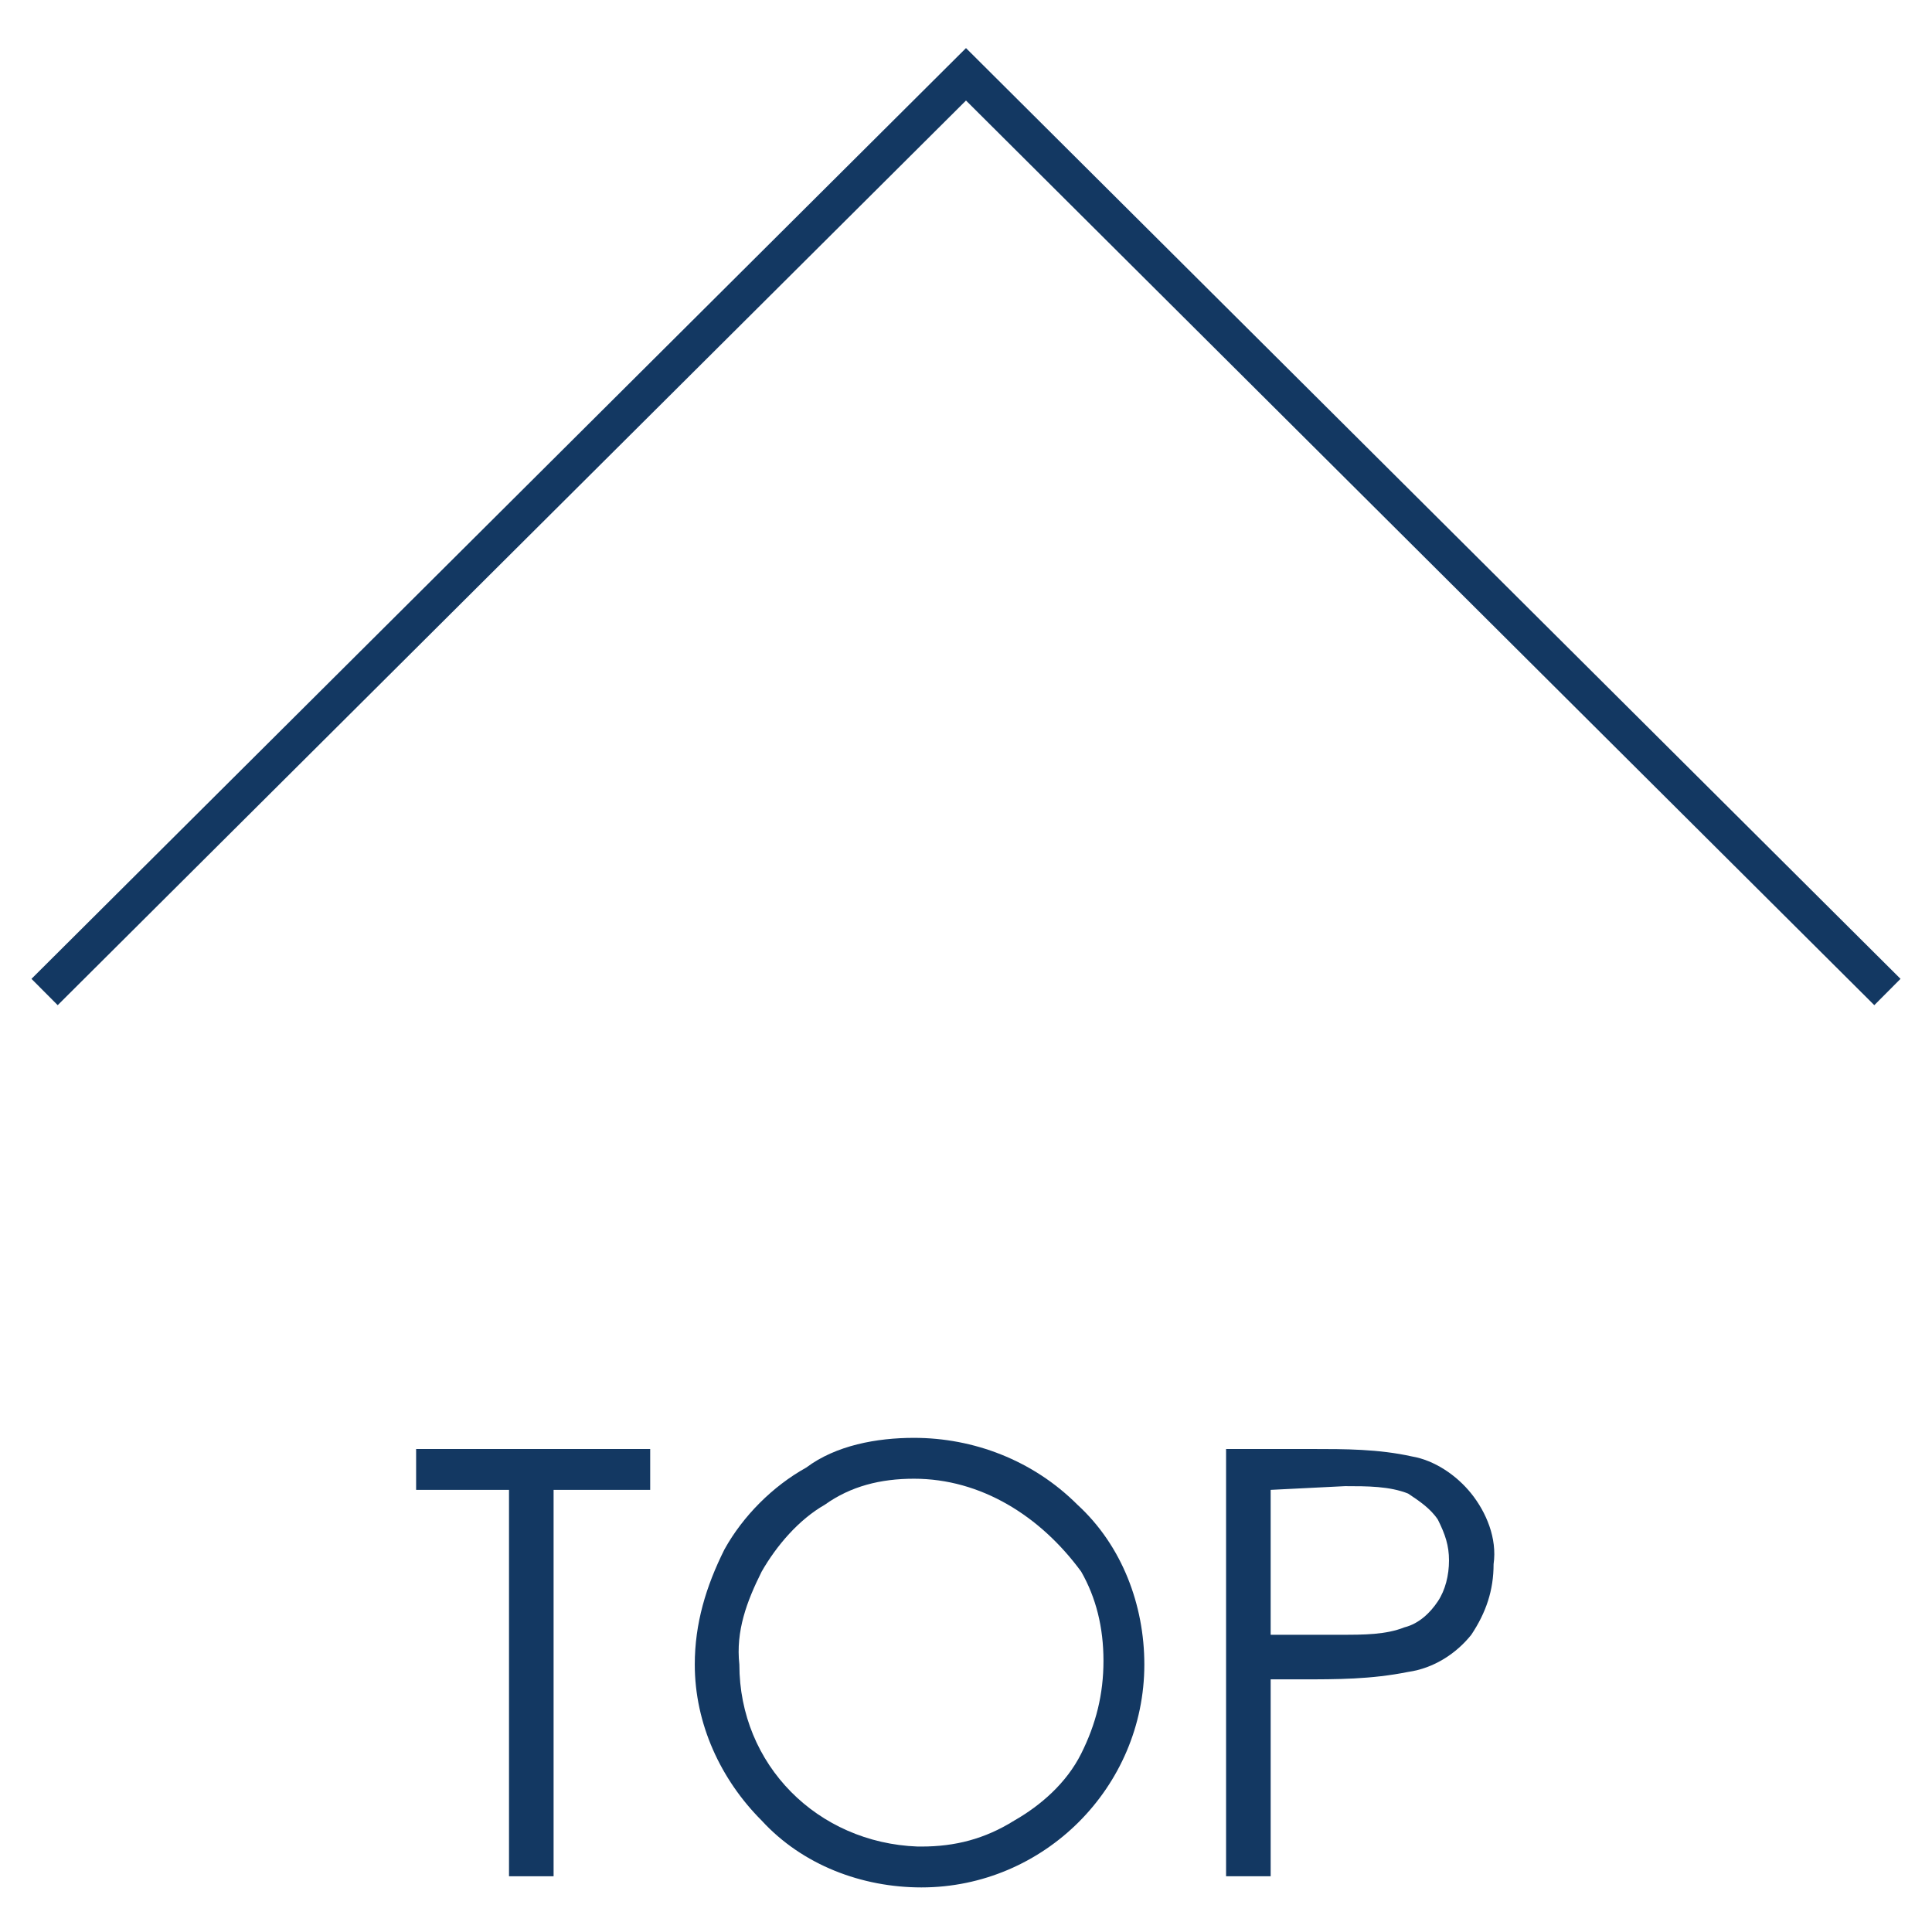
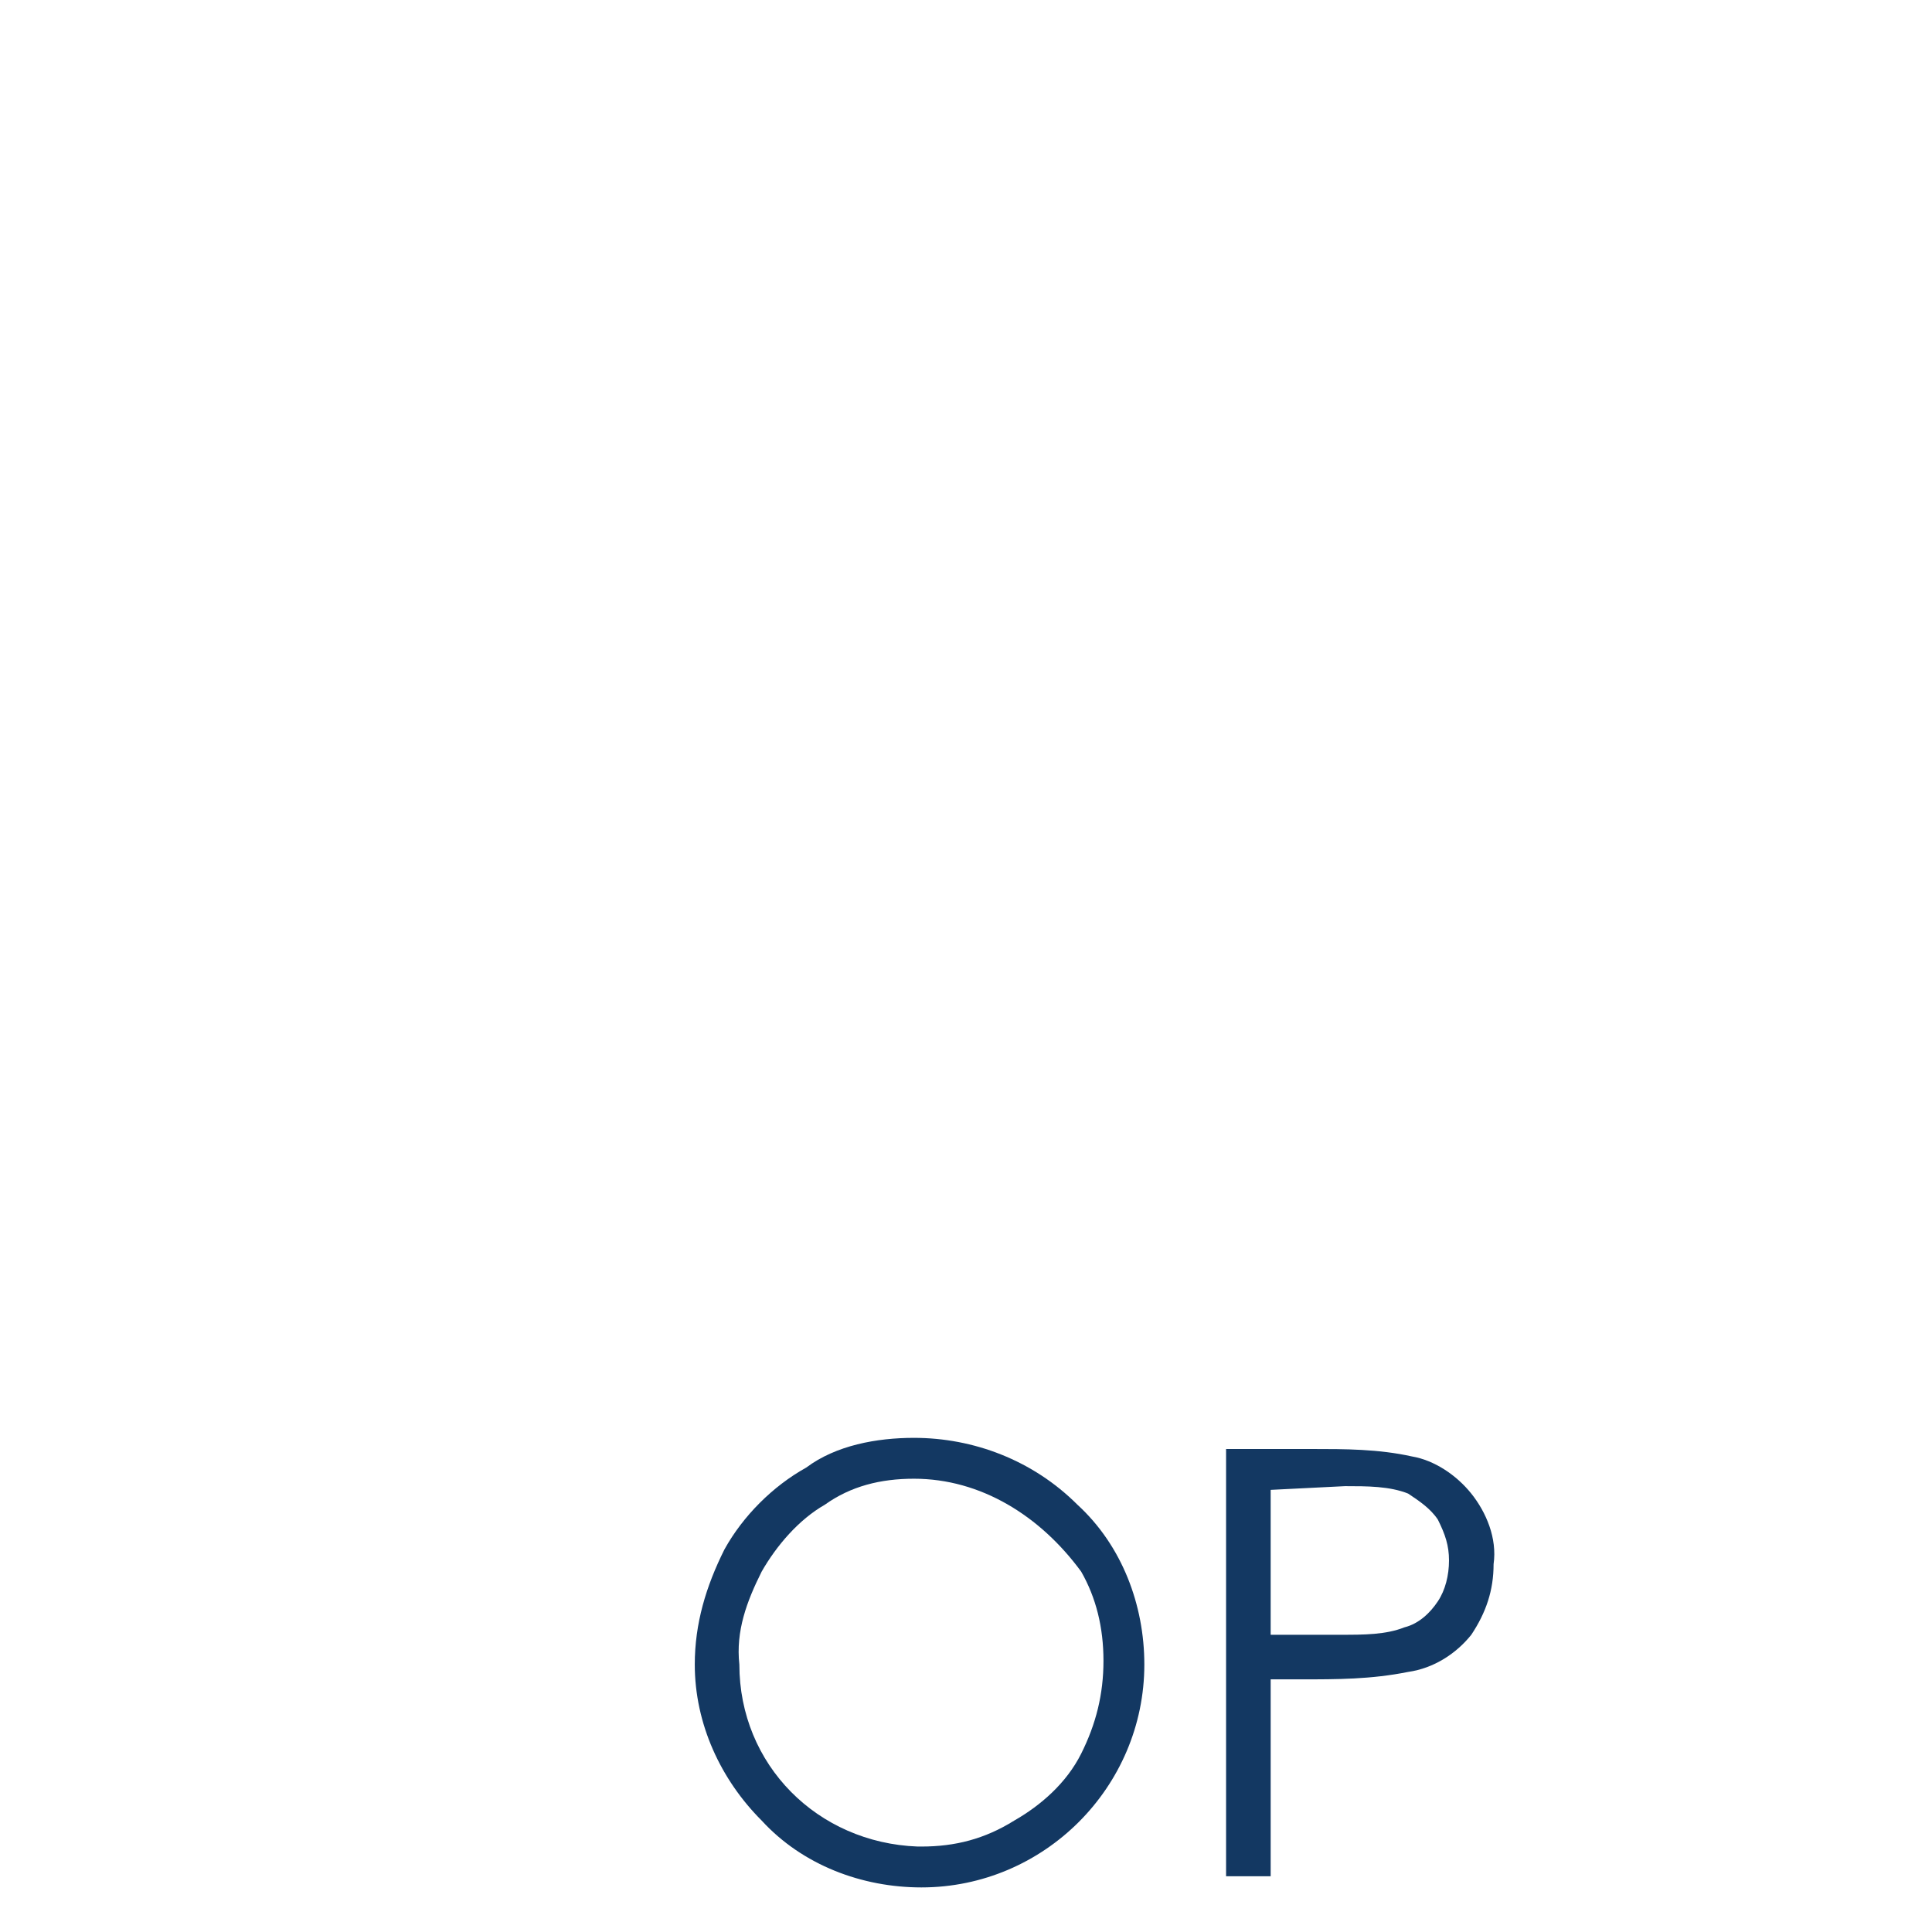
<svg xmlns="http://www.w3.org/2000/svg" version="1.1" id="レイヤー_1" x="0px" y="0px" viewBox="0 0 52 52" style="enable-background:new 0 0 52 52;" xml:space="preserve">
  <style type="text/css">
	.st0{fill:#133862;}
	.st1{fill:none;stroke:#133862;stroke-miterlimit:10;}
</style>
  <g id="レイヤー_2_1_">
    <g id="レイヤー_1-2">
-       <path class="st0" d="M11.2,40.1V39h6.3v1.1h-2.6v10.4h-1.2V40.1H11.2z" />
      <path class="st0" d="M24.6,38.7c1.6,0,3.2,0.6,4.4,1.8c1.2,1.1,1.8,2.7,1.8,4.3c0,3.3-2.7,6-6,6c-1.6,0-3.2-0.6-4.3-1.8    c-1.1-1.1-1.8-2.6-1.8-4.2c0-1.1,0.3-2.1,0.8-3.1c0.5-0.9,1.3-1.7,2.2-2.2C22.5,38.9,23.6,38.7,24.6,38.7z M24.6,39.8    c-0.9,0-1.7,0.2-2.4,0.7c-0.7,0.4-1.3,1.1-1.7,1.8c-0.4,0.8-0.7,1.6-0.6,2.5c0,2.7,2.1,4.8,4.8,4.9c0,0,0,0,0.1,0    c0.9,0,1.7-0.2,2.5-0.7c0.7-0.4,1.4-1,1.8-1.8c0.4-0.8,0.6-1.6,0.6-2.5c0-0.9-0.2-1.7-0.6-2.4C28,40.8,26.4,39.8,24.6,39.8    L24.6,39.8z" />
      <path class="st0" d="M33,39h2.3c0.9,0,1.8,0,2.7,0.2c0.6,0.1,1.2,0.5,1.6,1c0.4,0.5,0.7,1.2,0.6,1.9c0,0.7-0.2,1.3-0.6,1.9    c-0.4,0.5-1,0.9-1.7,1c-1,0.2-1.9,0.2-2.9,0.2h-0.8v5.3H33V39z M34.2,40.1V44h1.9c0.6,0,1.2,0,1.7-0.2c0.4-0.1,0.7-0.4,0.9-0.7    c0.2-0.3,0.3-0.7,0.3-1.1c0-0.4-0.1-0.7-0.3-1.1c-0.2-0.3-0.5-0.5-0.8-0.7c-0.5-0.2-1.1-0.2-1.7-0.2L34.2,40.1z" />
-       <polyline class="st1" points="1.2,26.7 26,2 50.8,26.7   " />
    </g>
  </g>
</svg>